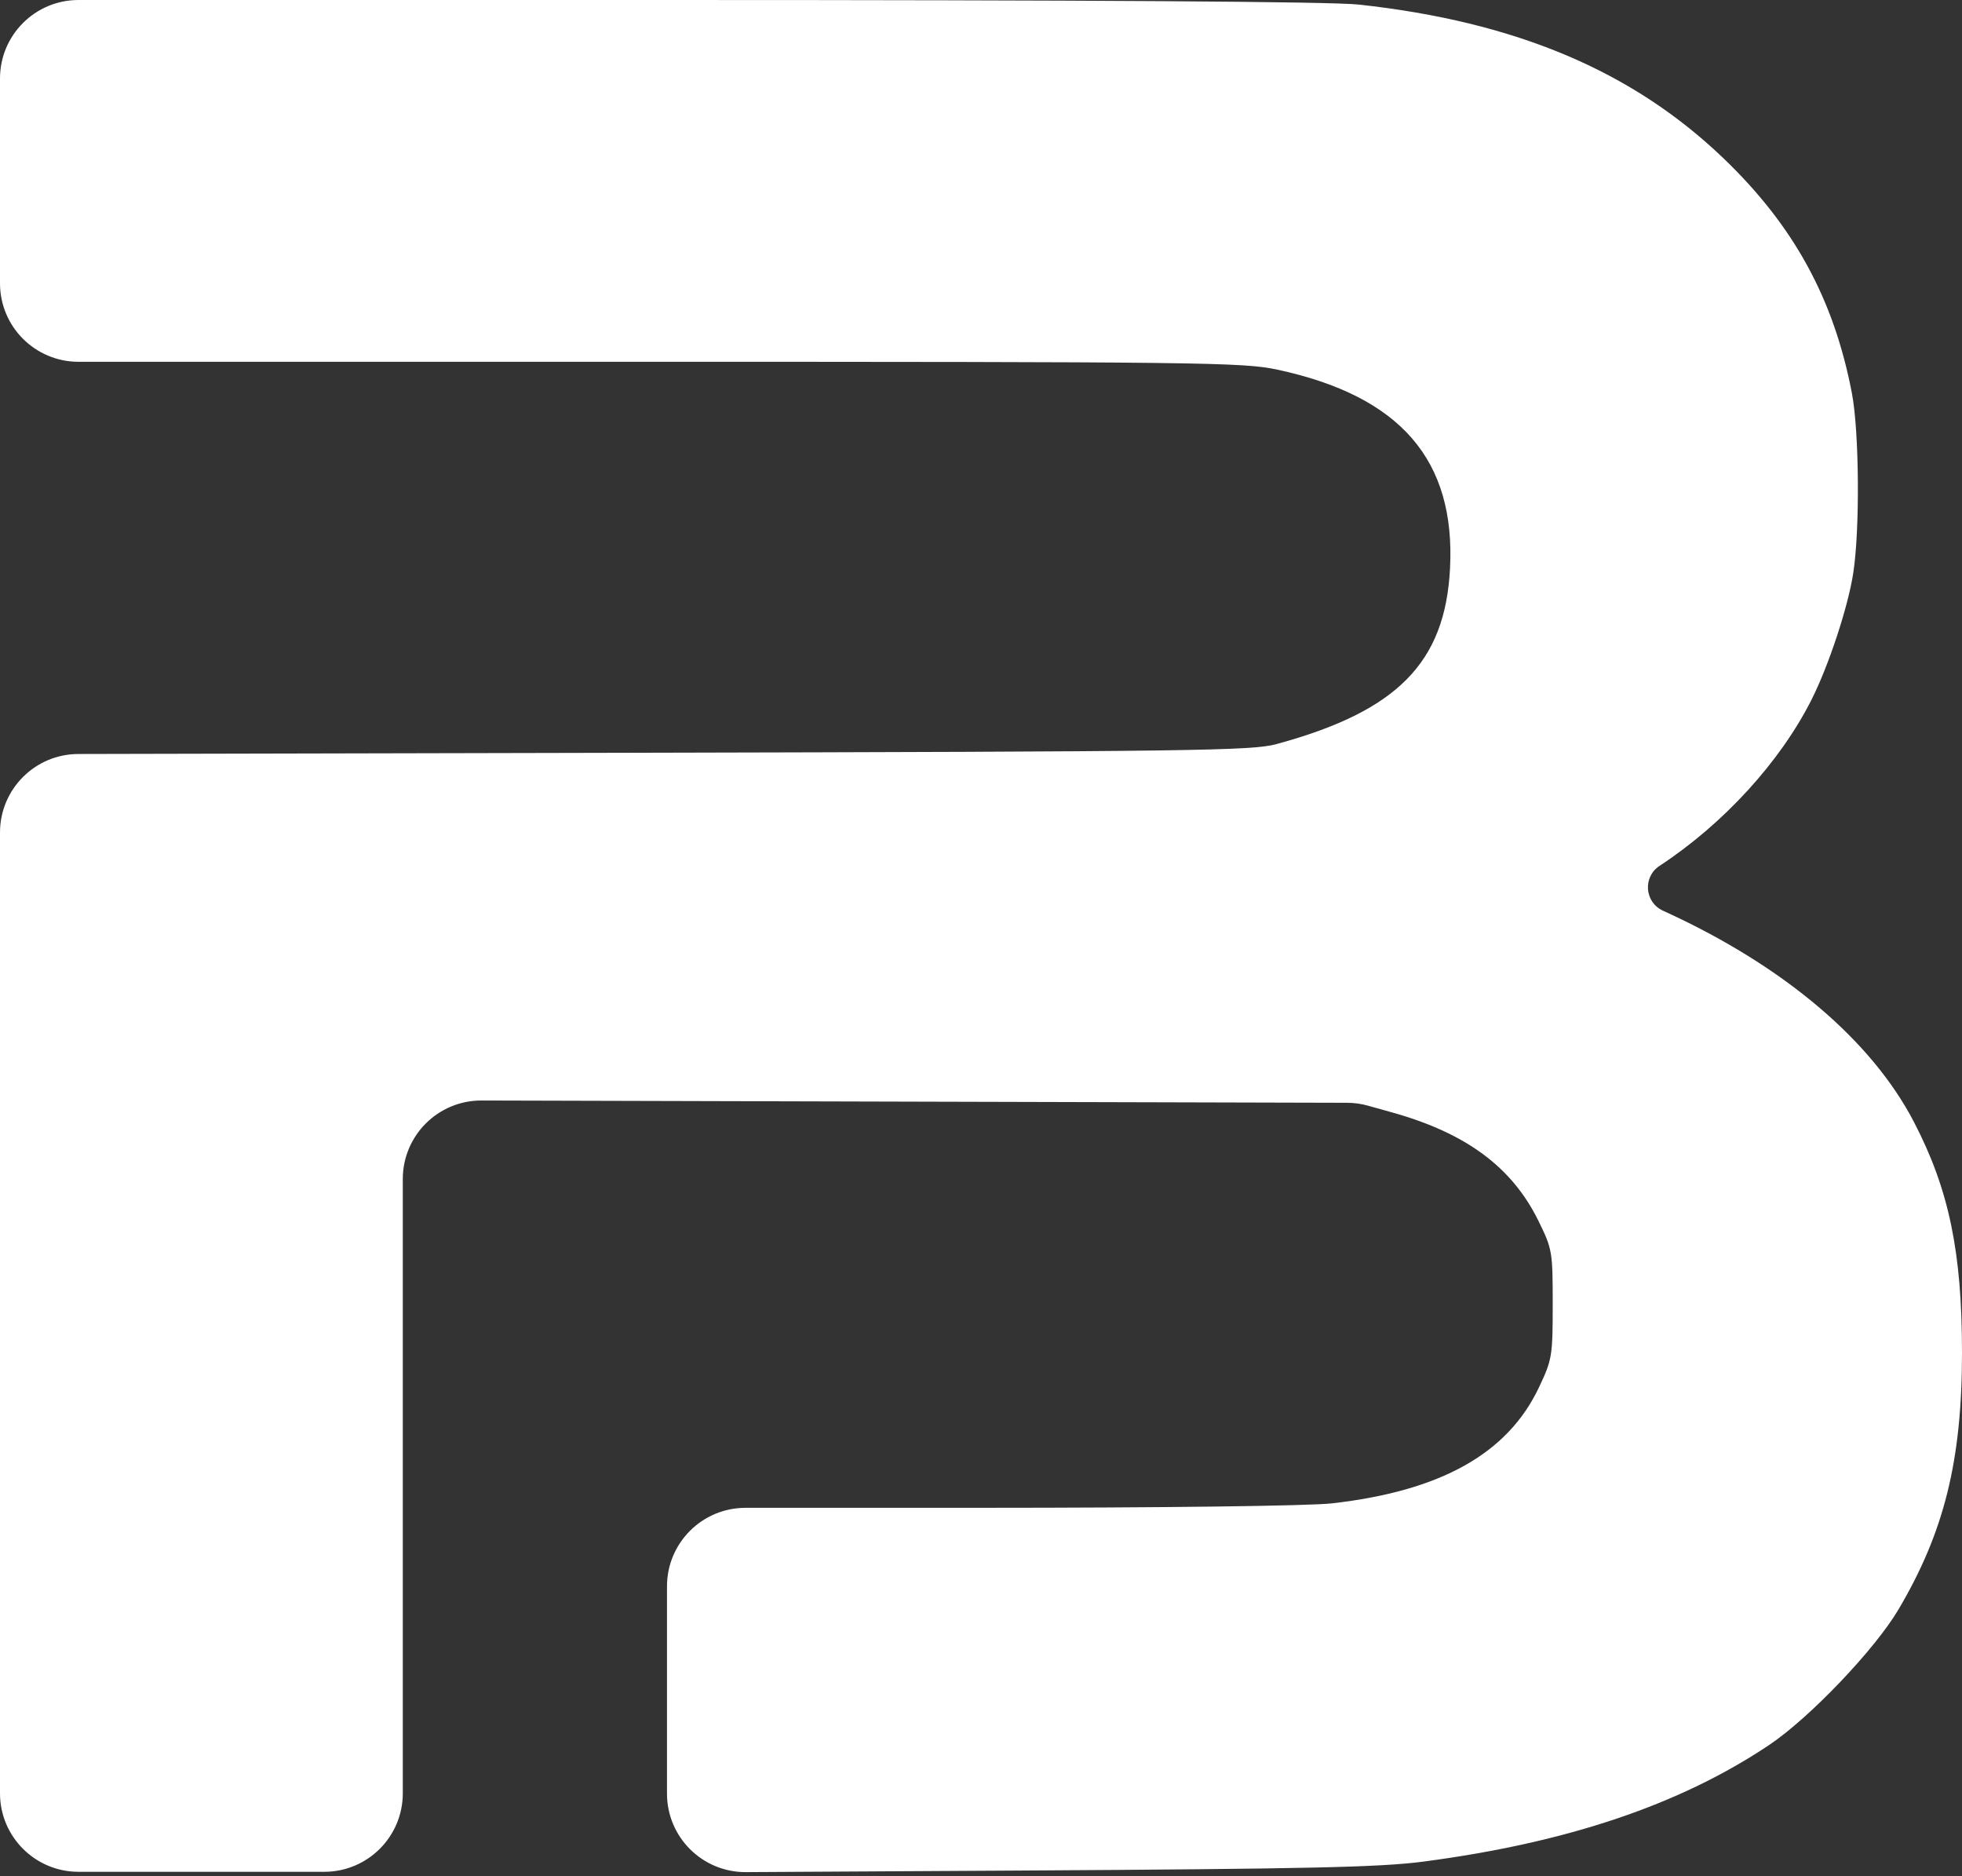
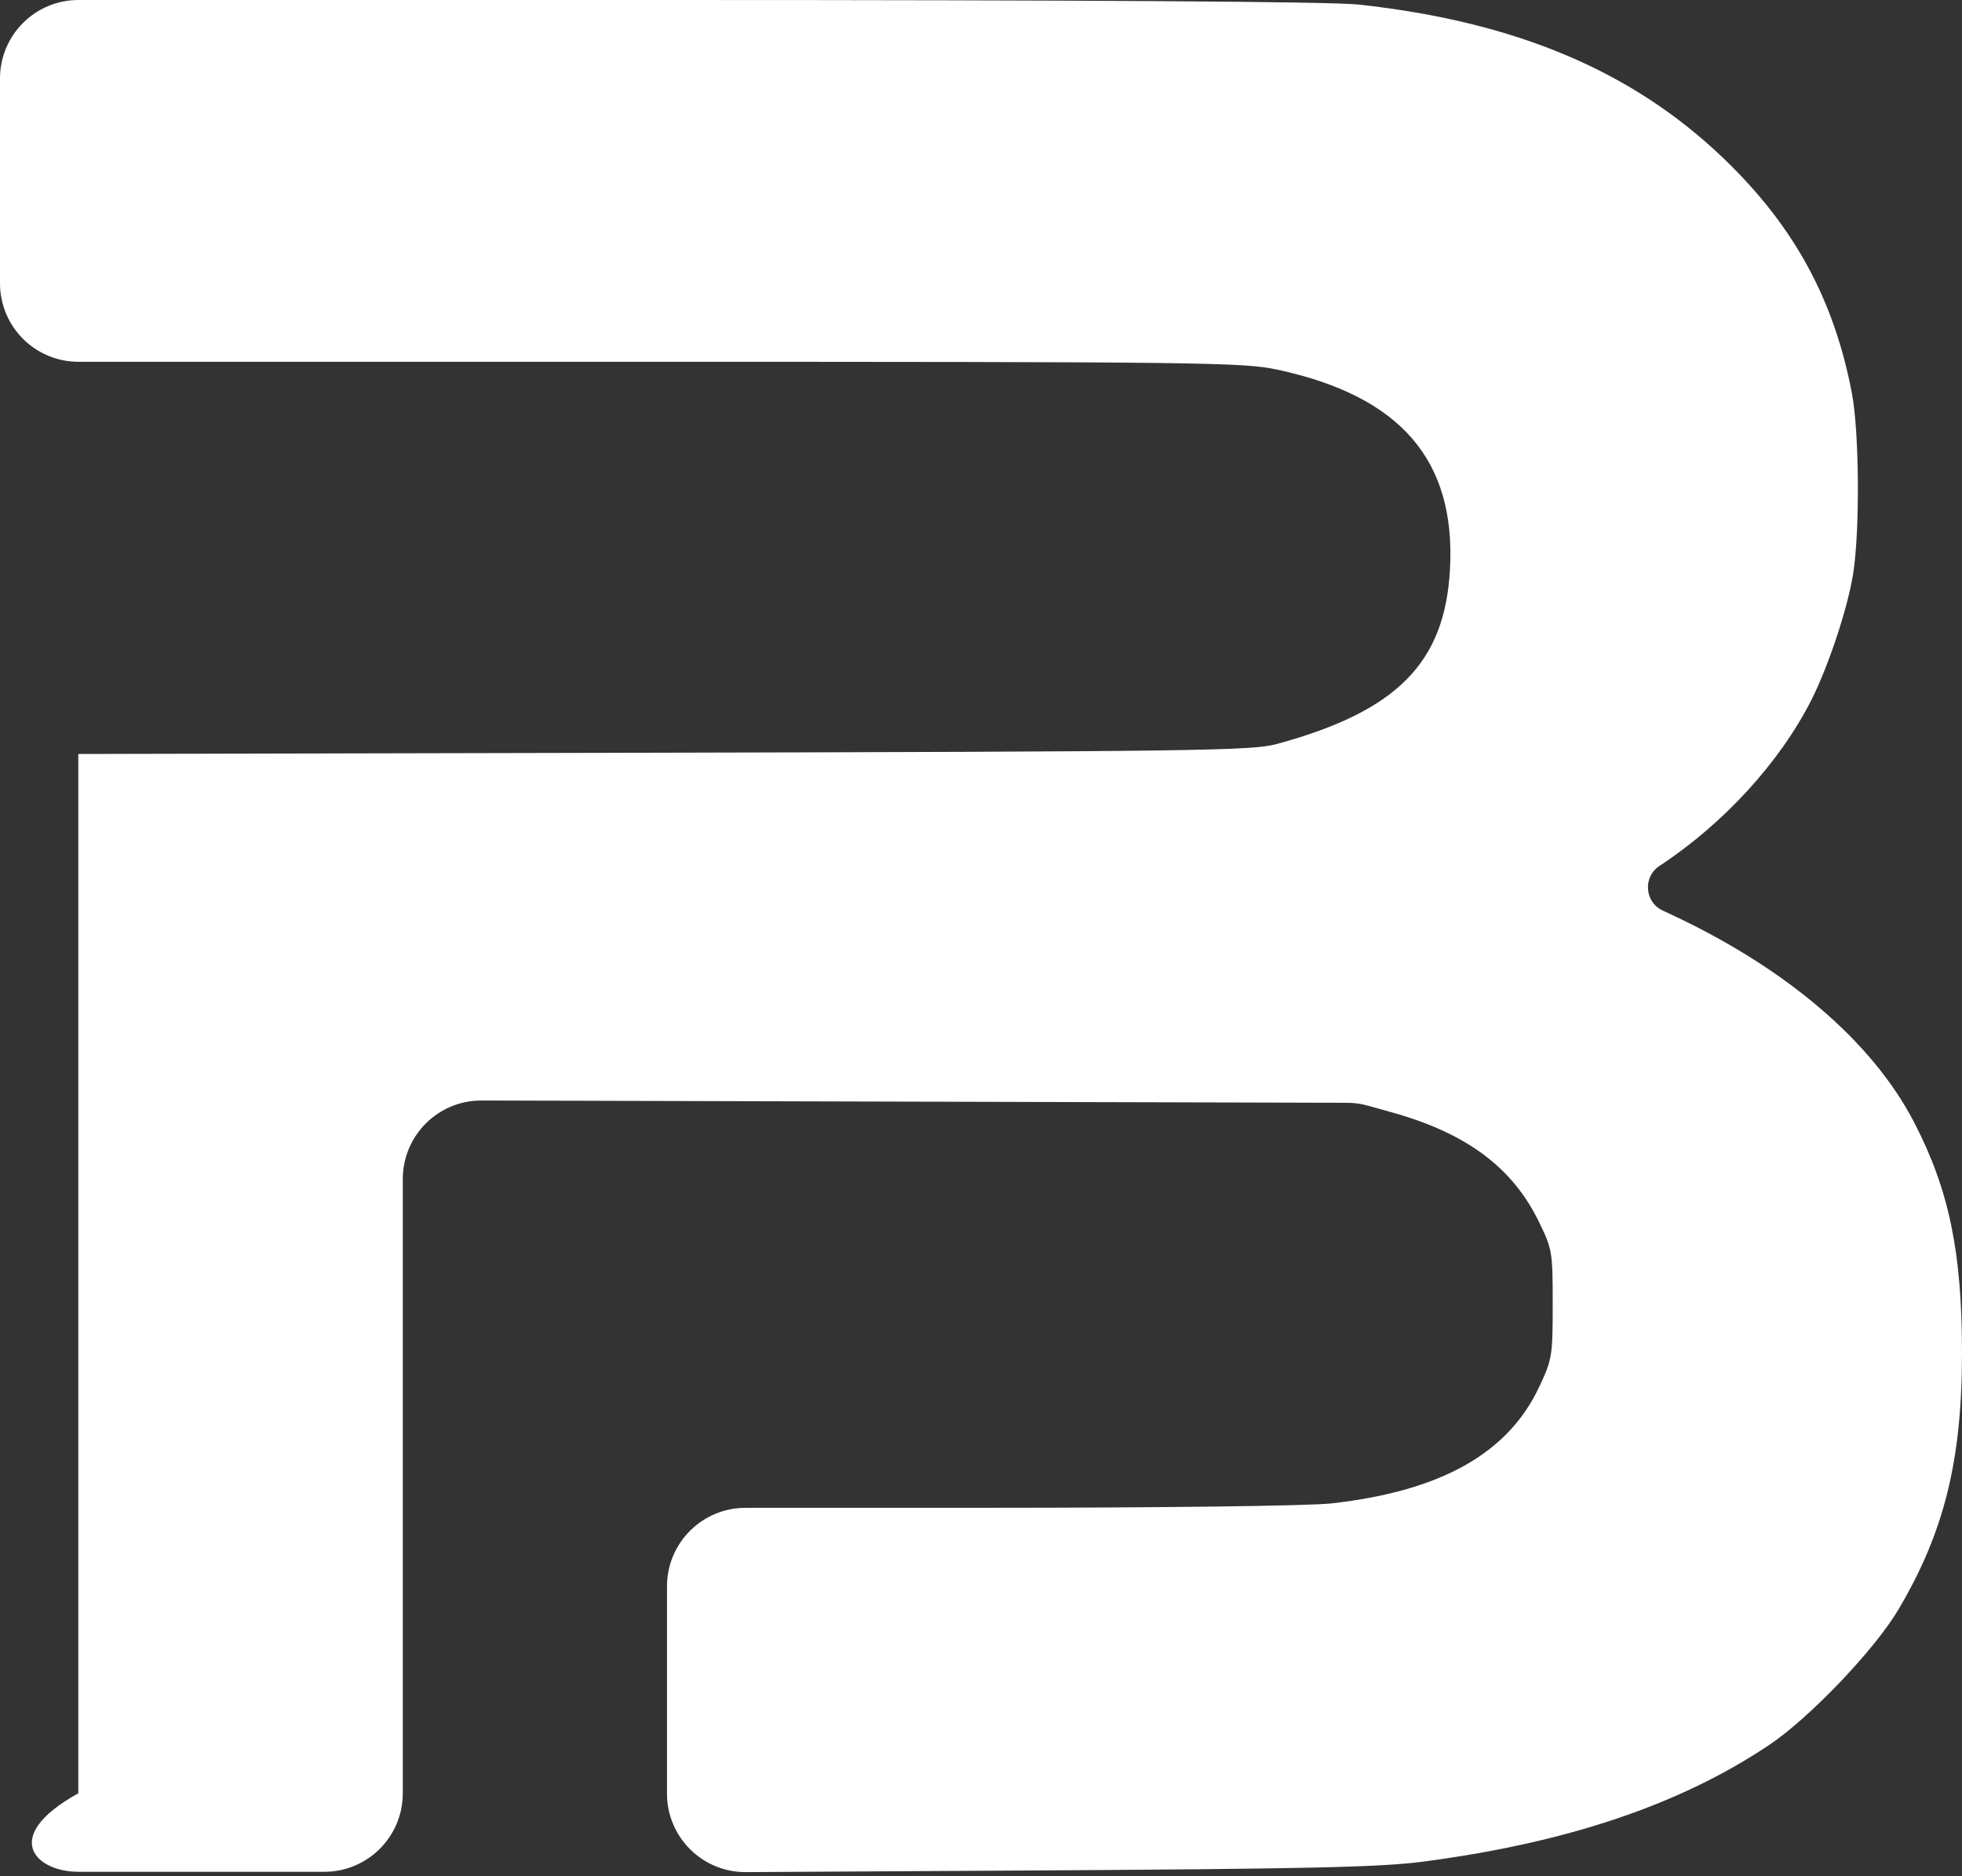
<svg xmlns="http://www.w3.org/2000/svg" width="250" height="239" viewBox="0 0 250 239" fill="none">
  <rect x="0" y="0" width="250" height="239" fill="#333333" stroke="none" />
-   <path fill-rule="evenodd" clip-rule="evenodd" d="M0 23.046V36.092C0 41.615 4.477 46.092 10 46.092H79.056C153.596 46.092 158.381 46.15 162.804 47.102C178.442 50.471 185.487 58.603 184.762 72.451C184.136 84.439 178.029 90.614 162.669 94.791C159.508 95.65 152.492 95.744 79.608 95.905L9.978 96.058C4.464 96.071 0 100.544 0 106.059V167.273V228.465C0 233.988 4.477 238.465 10 238.465H25.662H41.325C46.847 238.465 51.325 233.988 51.325 228.465V189.321V150.203C51.325 144.67 55.818 140.188 61.351 140.203L112.169 140.337L171.653 140.494C172.556 140.497 173.454 140.621 174.324 140.865L177.429 141.735C186.822 144.365 192.662 148.693 196.016 155.509C197.795 159.122 197.848 159.43 197.848 166.141C197.848 172.765 197.775 173.208 196.09 176.765C192.099 185.192 183.573 189.961 169.702 191.527C166.796 191.855 148.197 192.09 124.862 192.093L94.988 192.096C89.466 192.097 84.989 196.574 84.989 202.096V215.33V228.507C84.989 234.052 89.501 238.538 95.047 238.506L129.829 238.306C166.684 238.094 175.866 237.891 181.388 237.164C199.735 234.749 214.086 229.907 225.442 222.299C230.573 218.862 238.871 210.169 241.891 205.069C247.735 195.199 250.001 186.052 250 172.344C249.999 159.498 248.344 151.544 243.884 142.954C238.494 132.571 227.369 123.139 212.372 116.239L211.882 116.013C209.552 114.941 209.31 111.723 211.455 110.315V110.315C219.617 104.954 226.812 97.091 230.822 89.148C233.012 84.81 235.467 77.371 236.14 73.033C237.001 67.482 236.909 54.997 235.971 50.094C233.672 38.074 228.57 28.751 219.577 20.138C207.972 9.023 193.127 2.768 173.173 0.586C169.632 0.199 139.36 -1.90835e-05 83.907 -1.90835e-05H10C4.477 -1.90835e-05 0 4.477 0 10V23.046Z" fill="white" />
+   <path fill-rule="evenodd" clip-rule="evenodd" d="M0 23.046V36.092C0 41.615 4.477 46.092 10 46.092H79.056C153.596 46.092 158.381 46.15 162.804 47.102C178.442 50.471 185.487 58.603 184.762 72.451C184.136 84.439 178.029 90.614 162.669 94.791C159.508 95.65 152.492 95.744 79.608 95.905L9.978 96.058V167.273V228.465C0 233.988 4.477 238.465 10 238.465H25.662H41.325C46.847 238.465 51.325 233.988 51.325 228.465V189.321V150.203C51.325 144.67 55.818 140.188 61.351 140.203L112.169 140.337L171.653 140.494C172.556 140.497 173.454 140.621 174.324 140.865L177.429 141.735C186.822 144.365 192.662 148.693 196.016 155.509C197.795 159.122 197.848 159.43 197.848 166.141C197.848 172.765 197.775 173.208 196.09 176.765C192.099 185.192 183.573 189.961 169.702 191.527C166.796 191.855 148.197 192.09 124.862 192.093L94.988 192.096C89.466 192.097 84.989 196.574 84.989 202.096V215.33V228.507C84.989 234.052 89.501 238.538 95.047 238.506L129.829 238.306C166.684 238.094 175.866 237.891 181.388 237.164C199.735 234.749 214.086 229.907 225.442 222.299C230.573 218.862 238.871 210.169 241.891 205.069C247.735 195.199 250.001 186.052 250 172.344C249.999 159.498 248.344 151.544 243.884 142.954C238.494 132.571 227.369 123.139 212.372 116.239L211.882 116.013C209.552 114.941 209.31 111.723 211.455 110.315V110.315C219.617 104.954 226.812 97.091 230.822 89.148C233.012 84.81 235.467 77.371 236.14 73.033C237.001 67.482 236.909 54.997 235.971 50.094C233.672 38.074 228.57 28.751 219.577 20.138C207.972 9.023 193.127 2.768 173.173 0.586C169.632 0.199 139.36 -1.90835e-05 83.907 -1.90835e-05H10C4.477 -1.90835e-05 0 4.477 0 10V23.046Z" fill="white" />
</svg>